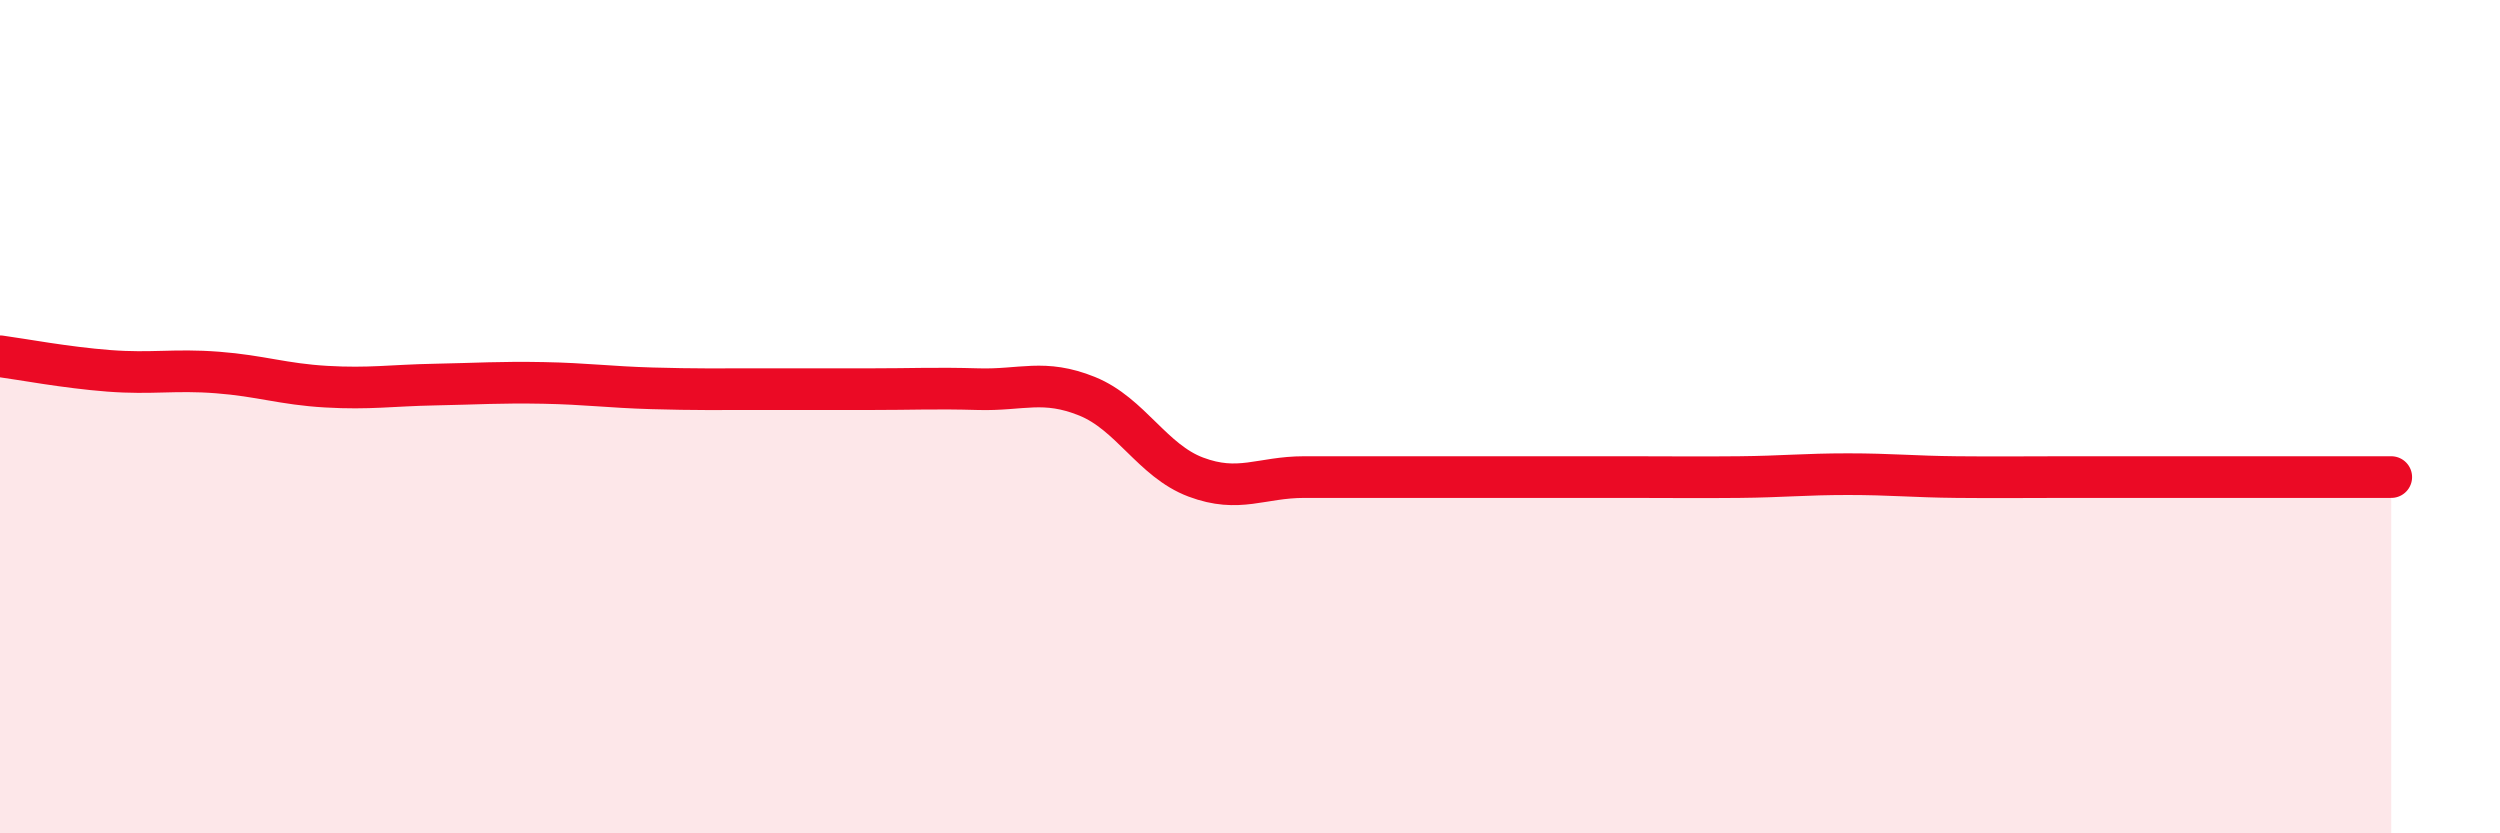
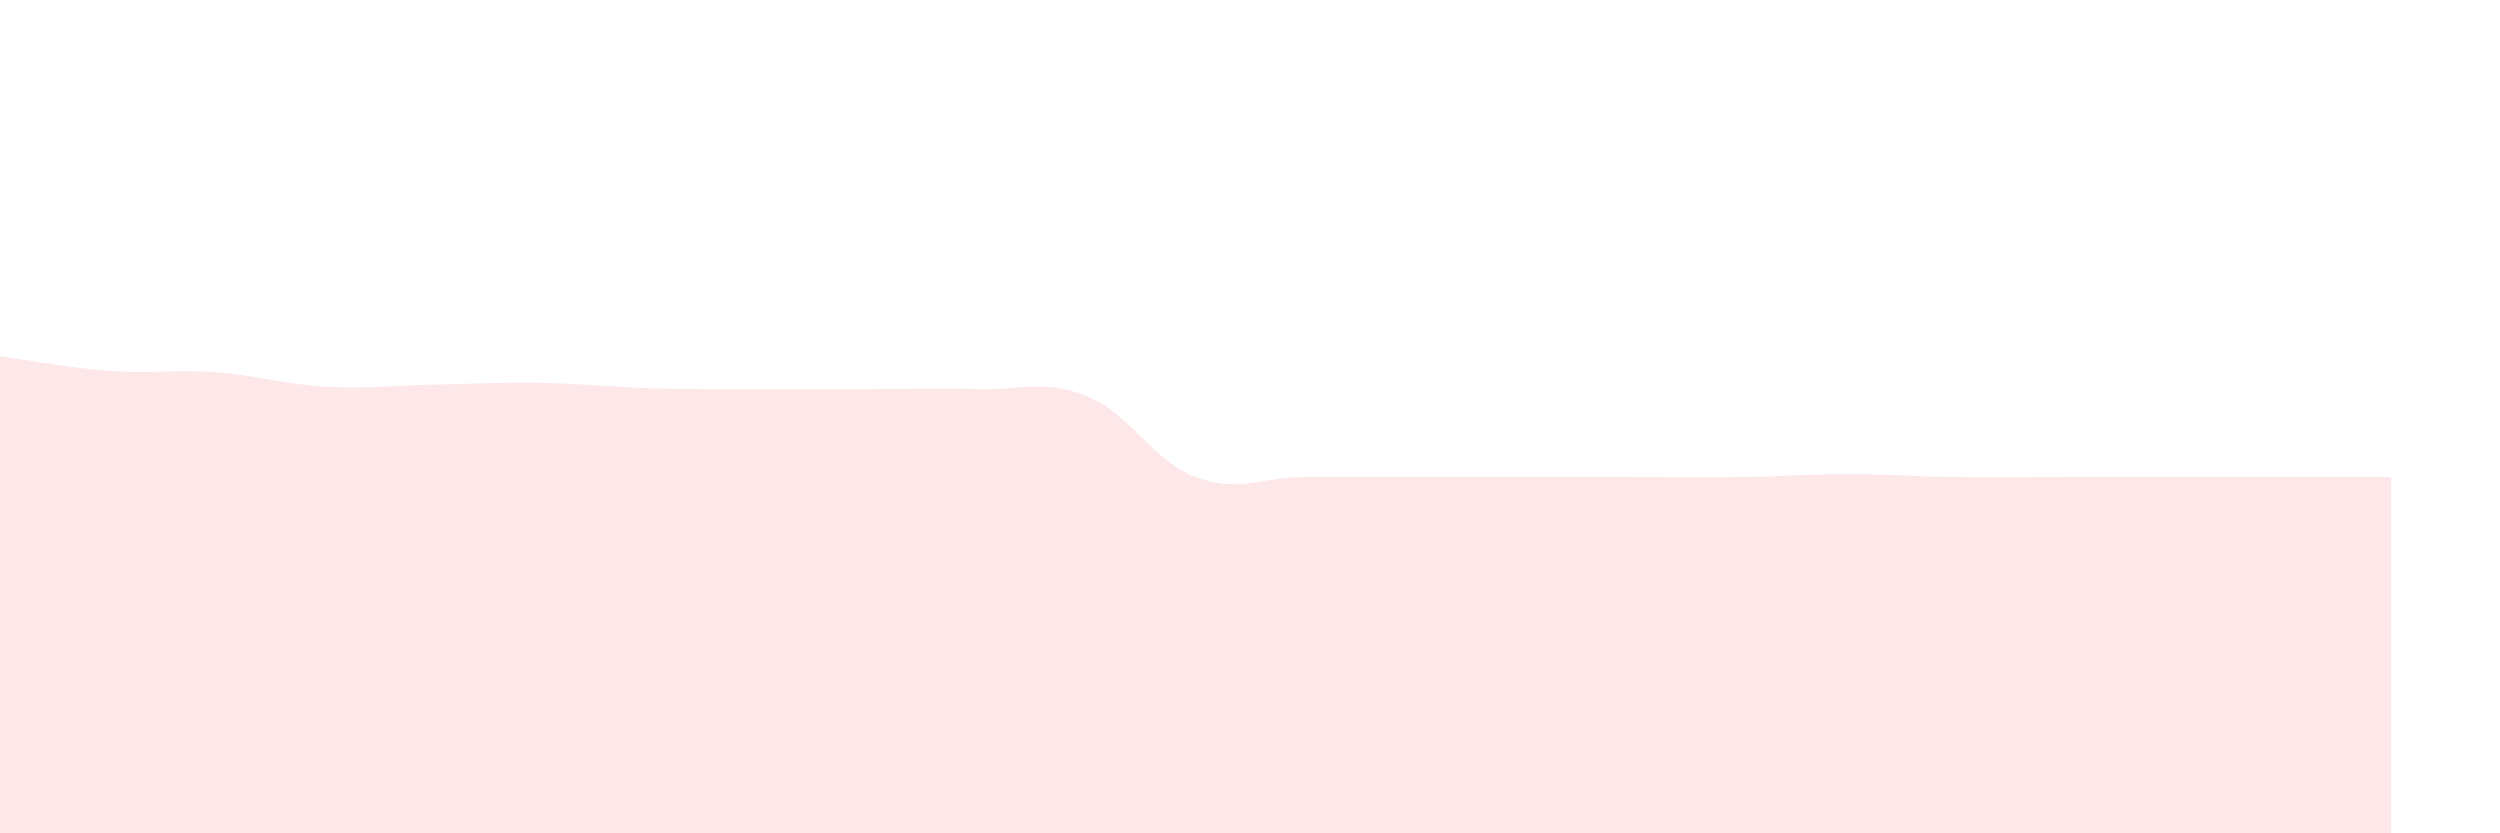
<svg xmlns="http://www.w3.org/2000/svg" width="60" height="20" viewBox="0 0 60 20">
  <path d="M 0,8.55 C 0.52,8.62 1.57,8.82 2.61,8.9 C 3.65,8.98 4.18,8.86 5.22,8.94 C 6.26,9.02 6.79,9.22 7.83,9.28 C 8.87,9.34 9.39,9.25 10.43,9.23 C 11.47,9.21 12,9.17 13.04,9.19 C 14.08,9.21 14.61,9.29 15.65,9.32 C 16.69,9.35 17.22,9.34 18.26,9.34 C 19.3,9.34 19.83,9.34 20.87,9.34 C 21.91,9.34 22.44,9.31 23.48,9.34 C 24.52,9.37 25.05,9.09 26.09,9.51 C 27.13,9.93 27.66,11.06 28.7,11.45 C 29.74,11.84 30.26,11.45 31.3,11.45 C 32.34,11.45 32.87,11.45 33.91,11.45 C 34.95,11.45 35.48,11.45 36.52,11.45 C 37.56,11.45 38.09,11.45 39.13,11.45 C 40.17,11.45 40.7,11.46 41.74,11.45 C 42.78,11.44 43.31,11.38 44.35,11.38 C 45.39,11.38 45.92,11.44 46.96,11.45 C 48,11.46 48.53,11.45 49.57,11.45 C 50.61,11.45 51.13,11.45 52.17,11.45 C 53.21,11.45 53.74,11.45 54.78,11.45 C 55.82,11.45 56.87,11.45 57.39,11.45L57.39 20L0 20Z" fill="#EB0A25" opacity="0.1" stroke-linecap="round" stroke-linejoin="round" />
-   <path d="M 0,8.55 C 0.52,8.62 1.57,8.82 2.61,8.9 C 3.65,8.98 4.18,8.86 5.22,8.94 C 6.26,9.02 6.79,9.22 7.83,9.28 C 8.87,9.34 9.39,9.25 10.43,9.23 C 11.47,9.21 12,9.17 13.04,9.19 C 14.08,9.21 14.61,9.29 15.65,9.32 C 16.69,9.35 17.22,9.34 18.26,9.34 C 19.3,9.34 19.83,9.34 20.87,9.34 C 21.91,9.34 22.44,9.31 23.48,9.34 C 24.52,9.37 25.05,9.09 26.09,9.51 C 27.13,9.93 27.66,11.06 28.7,11.45 C 29.74,11.84 30.26,11.45 31.3,11.45 C 32.34,11.45 32.87,11.45 33.91,11.45 C 34.95,11.45 35.48,11.45 36.52,11.45 C 37.56,11.45 38.09,11.45 39.13,11.45 C 40.17,11.45 40.7,11.46 41.74,11.45 C 42.78,11.44 43.31,11.38 44.35,11.38 C 45.39,11.38 45.92,11.44 46.96,11.45 C 48,11.46 48.53,11.45 49.57,11.45 C 50.61,11.45 51.13,11.45 52.17,11.45 C 53.21,11.45 53.74,11.45 54.78,11.45 C 55.82,11.45 56.87,11.45 57.39,11.45" stroke="#EB0A25" stroke-width="1" fill="none" stroke-linecap="round" stroke-linejoin="round" />
</svg>